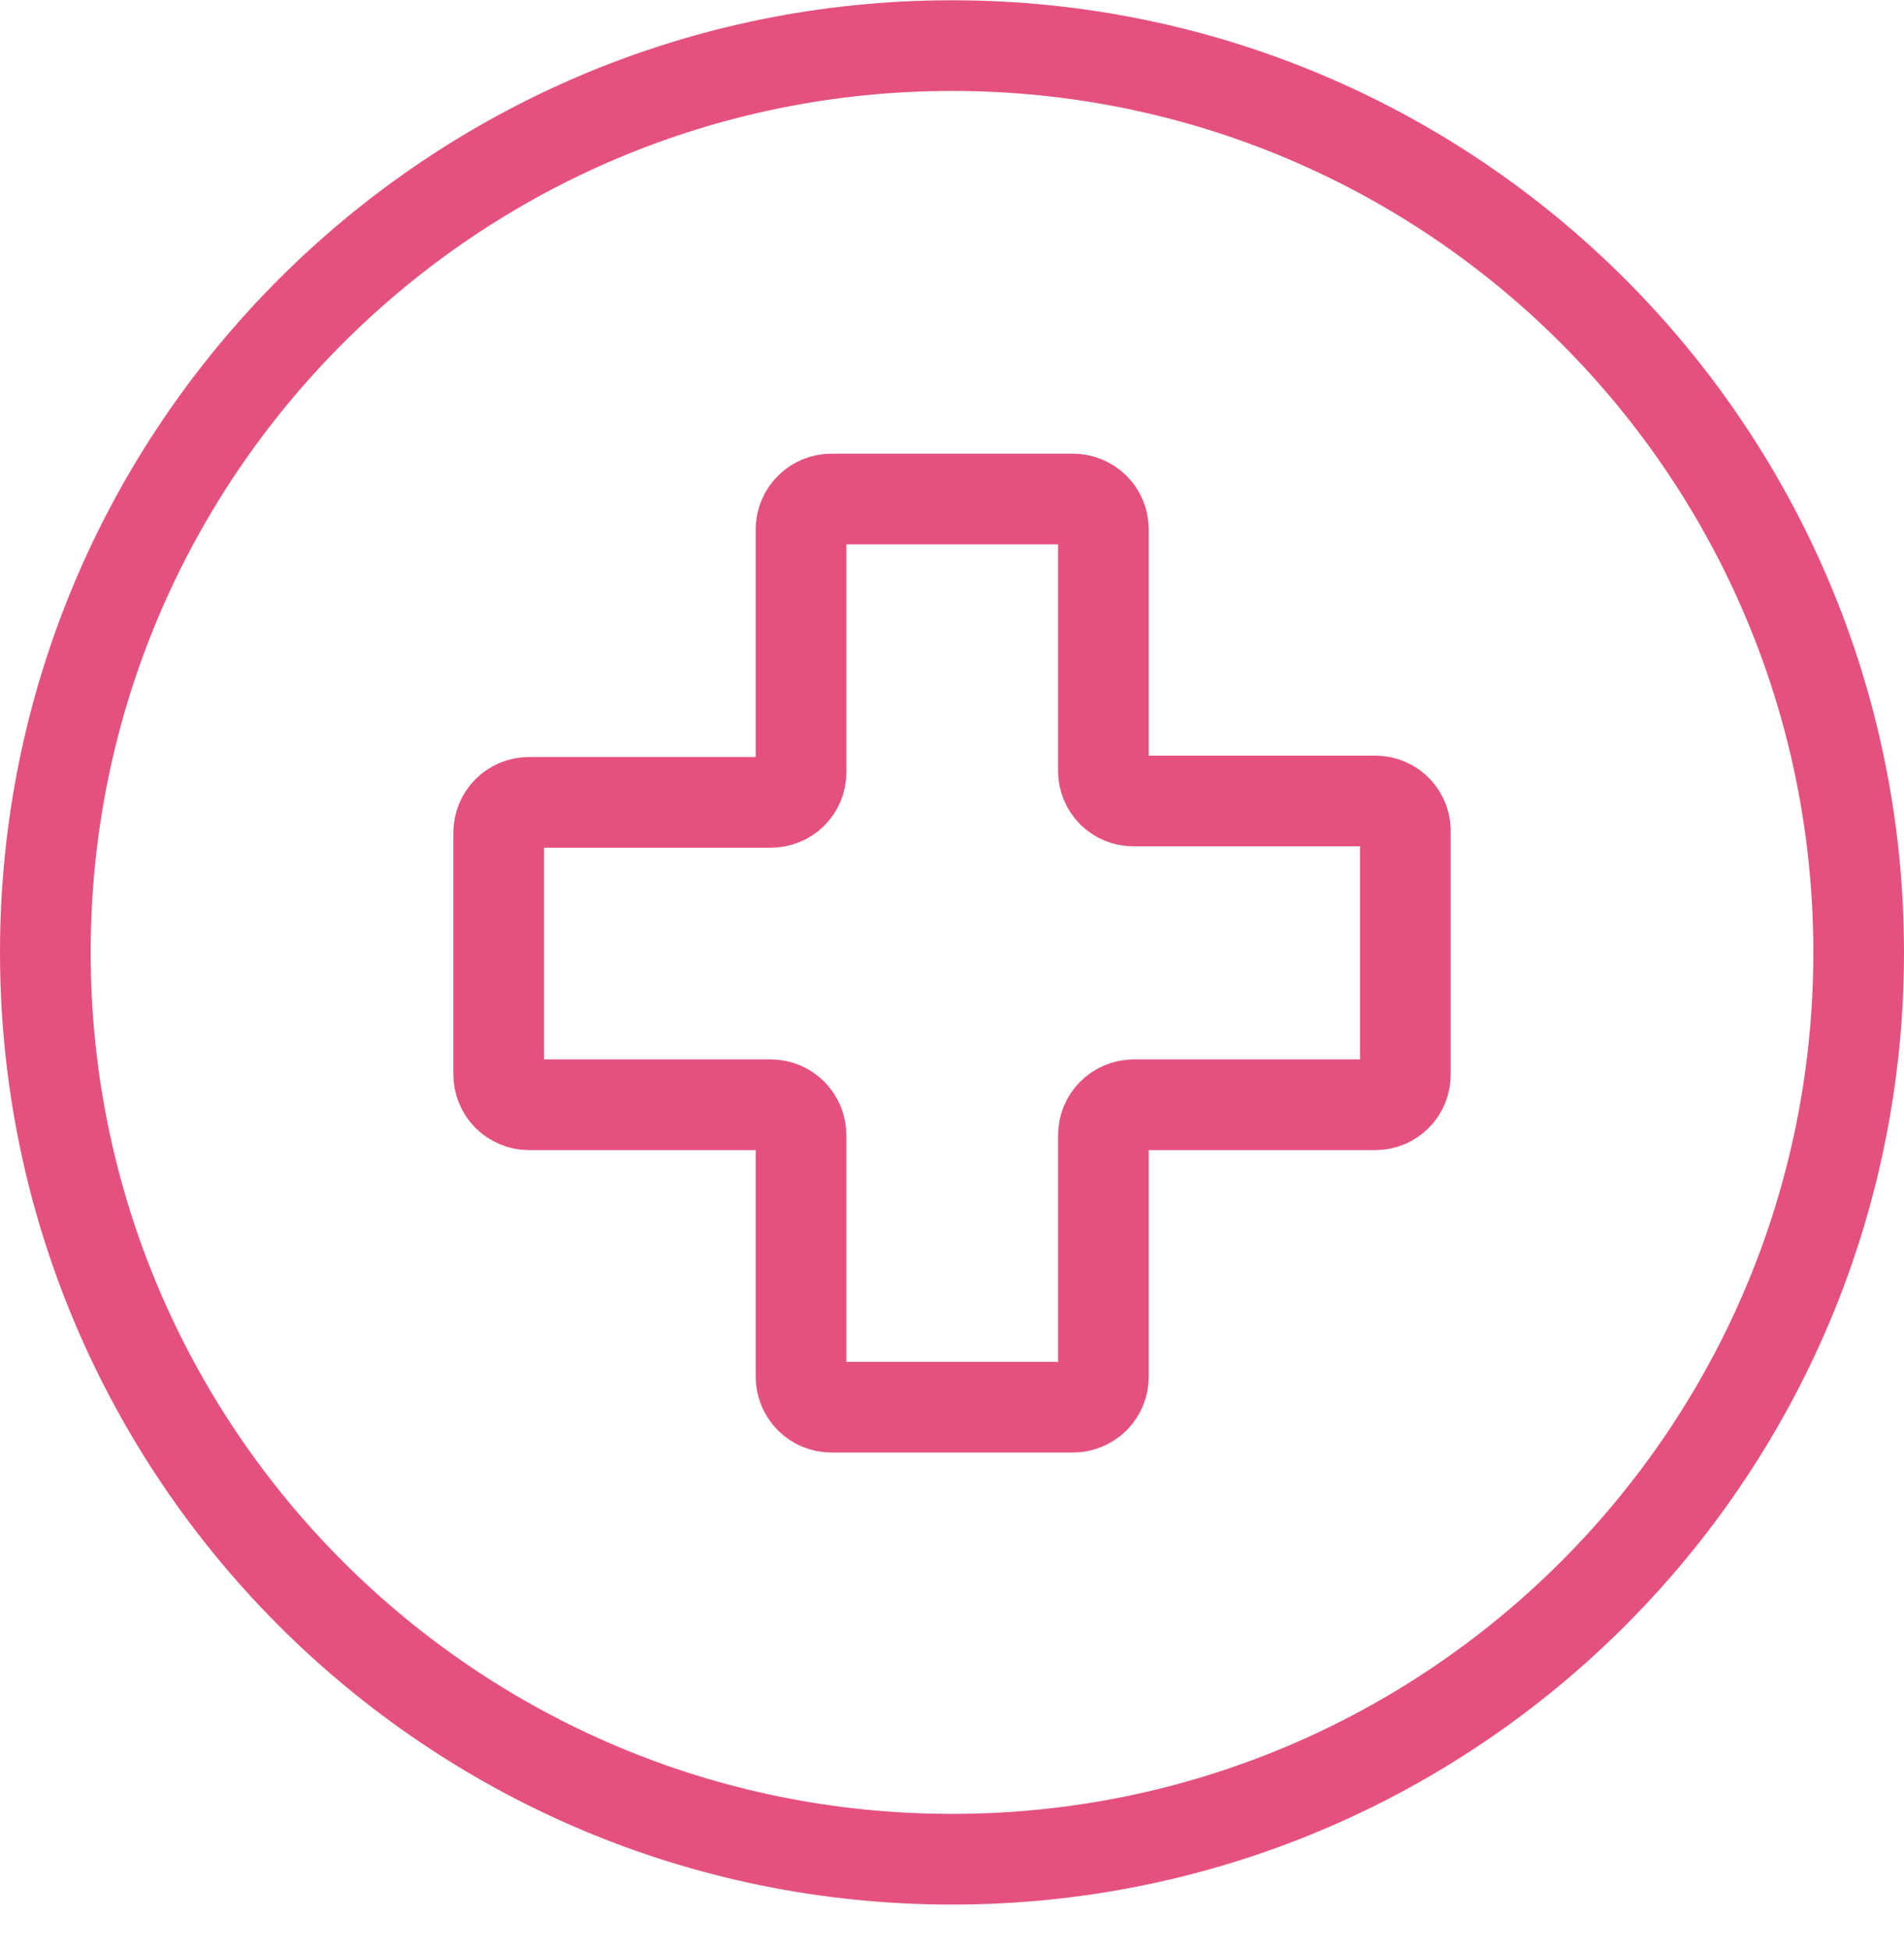
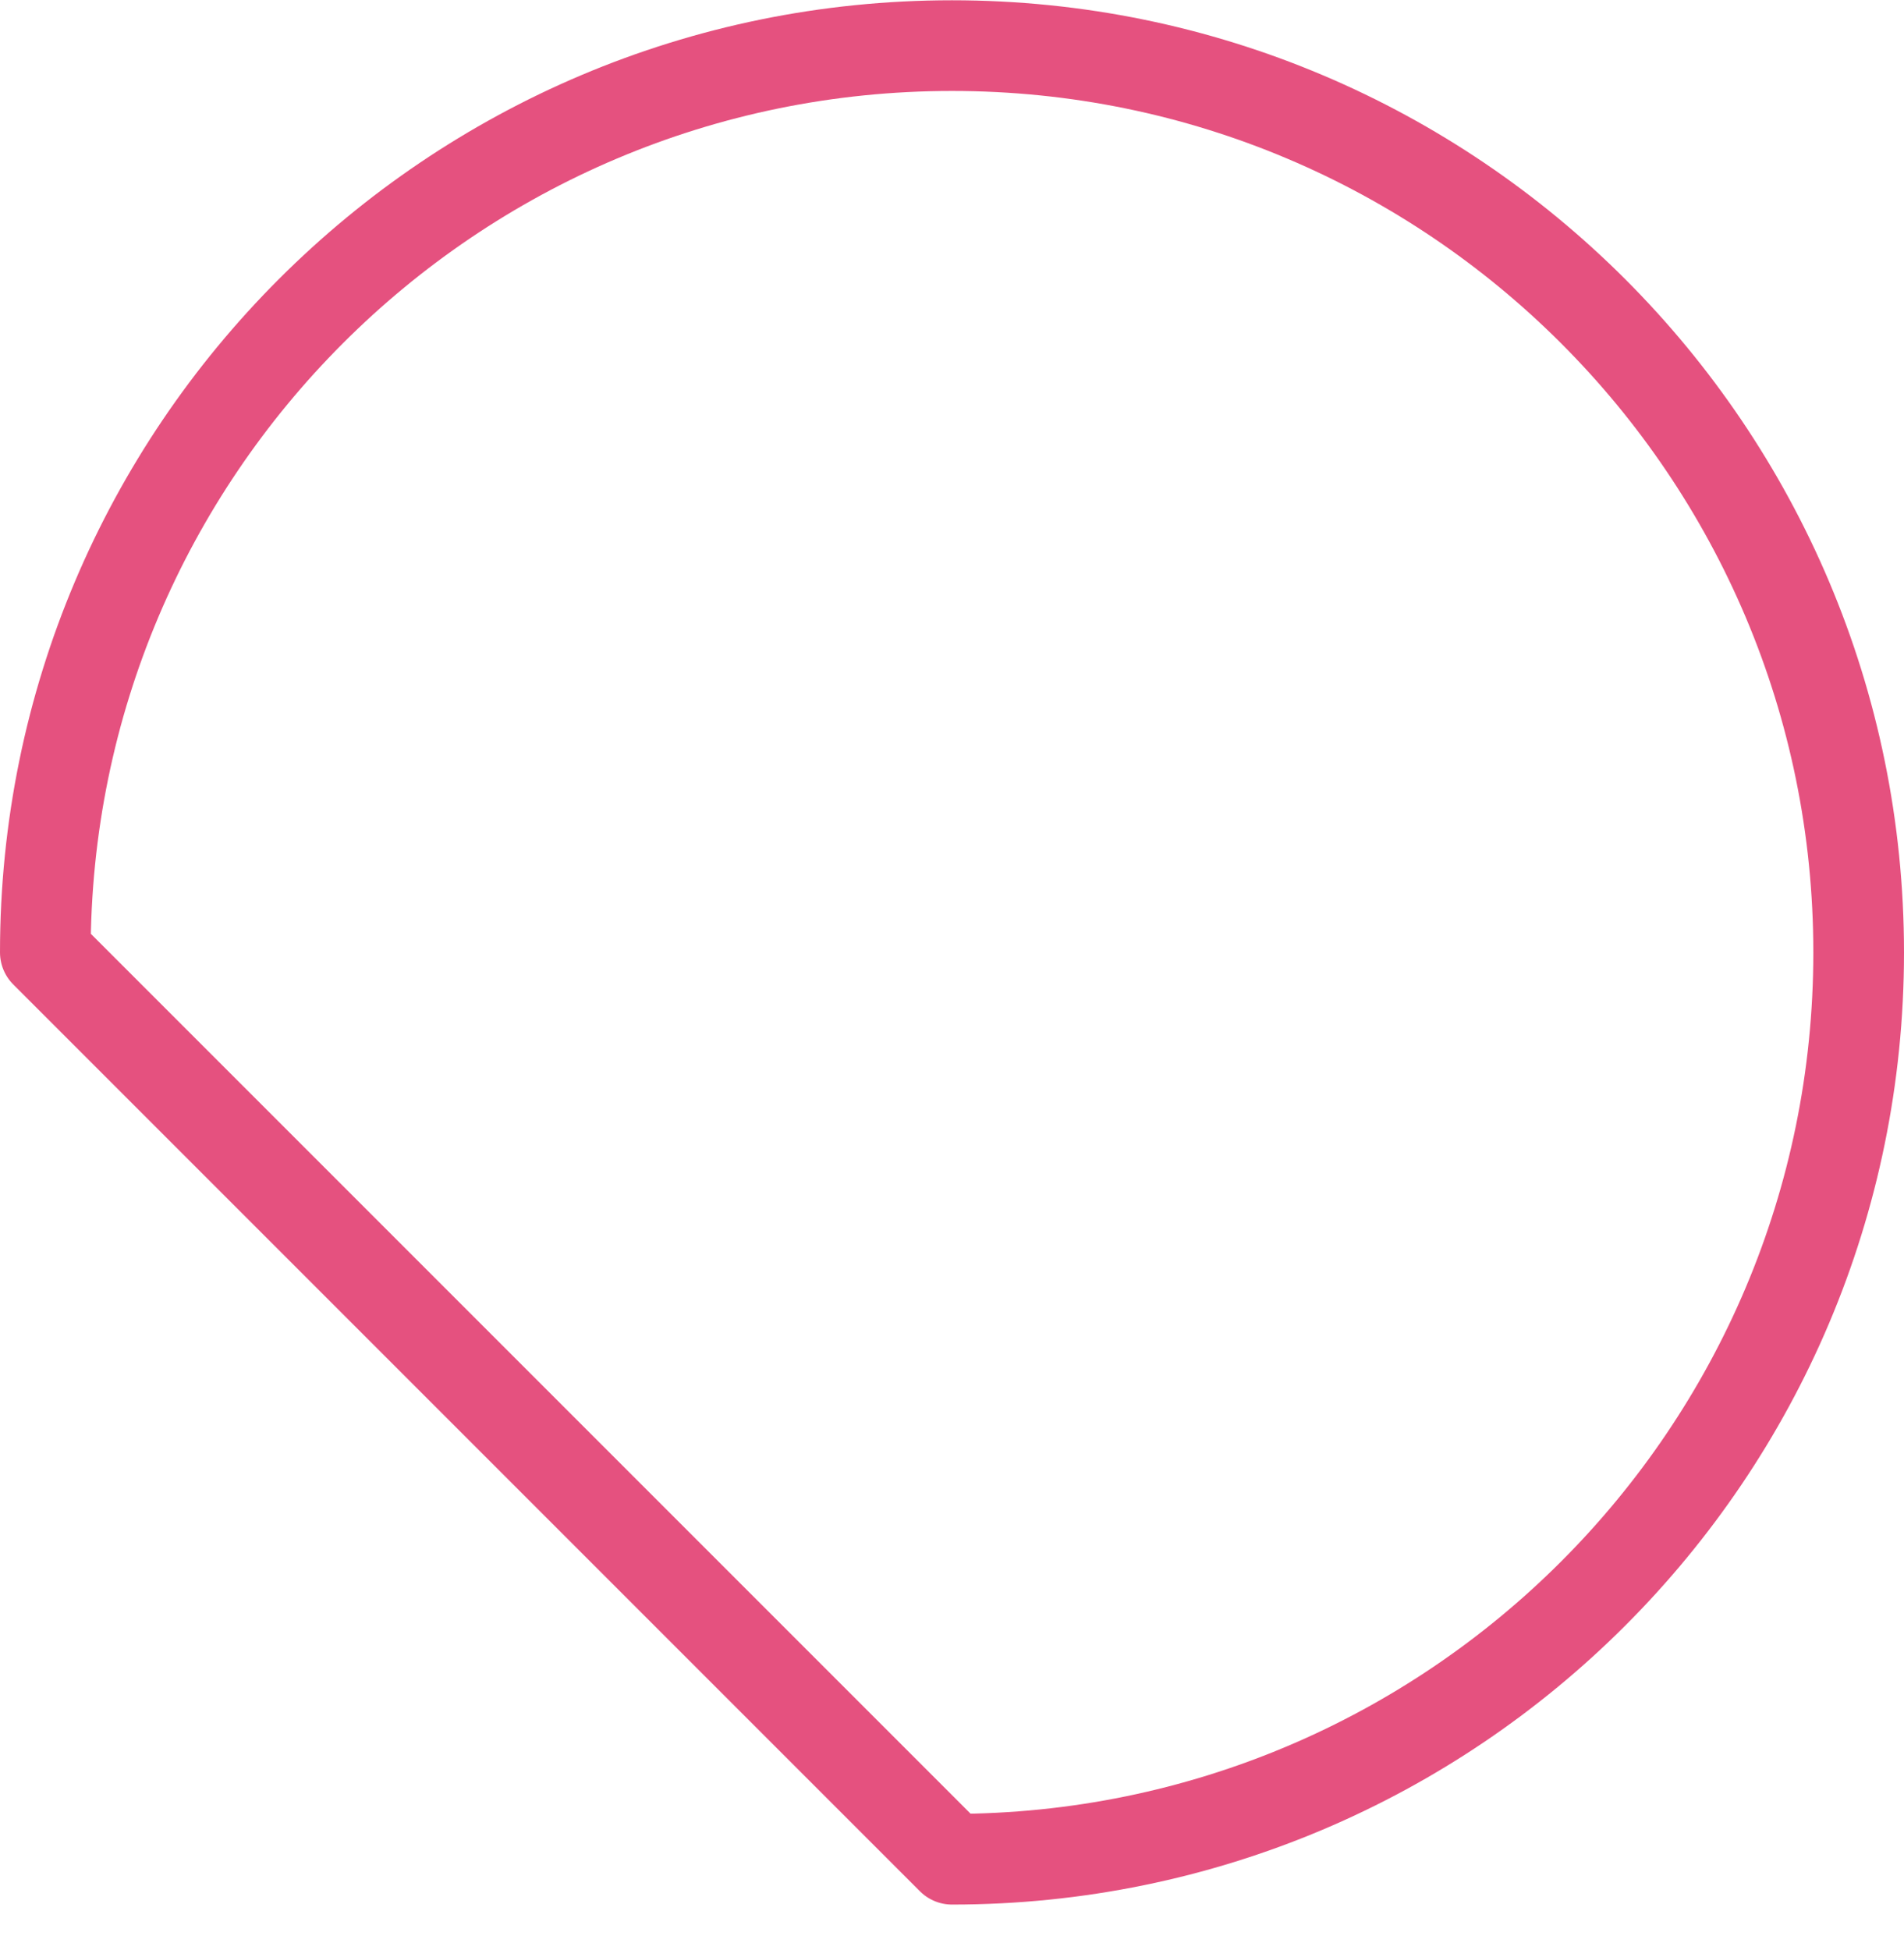
<svg xmlns="http://www.w3.org/2000/svg" width="42" height="43" viewBox="0 0 42 43" fill="none">
-   <path d="M21 41.006C32.046 41.006 41 32.052 41 21.006C41 9.96 32.046 1.006 21 1.006C9.954 1.006 1 9.96 1 21.006C1 32.052 9.954 41.006 21 41.006Z" stroke="#E5517F" stroke-width="2" stroke-linecap="round" stroke-linejoin="round" />
-   <path d="M31 18.366V23.696C31.001 23.783 30.985 23.87 30.953 23.951C30.92 24.033 30.872 24.107 30.81 24.169C30.749 24.231 30.676 24.281 30.595 24.315C30.514 24.349 30.427 24.366 30.34 24.366H25C24.824 24.369 24.656 24.44 24.533 24.566C24.409 24.691 24.34 24.86 24.34 25.036V30.366C24.34 30.454 24.323 30.541 24.289 30.622C24.255 30.703 24.206 30.777 24.144 30.84C24.082 30.902 24.008 30.951 23.926 30.985C23.845 31.018 23.758 31.036 23.67 31.036H18.34C18.252 31.036 18.165 31.018 18.084 30.985C18.002 30.951 17.928 30.902 17.866 30.84C17.804 30.777 17.755 30.703 17.721 30.622C17.687 30.541 17.67 30.454 17.67 30.366V25.036C17.67 24.858 17.599 24.688 17.474 24.562C17.348 24.436 17.178 24.366 17 24.366H11.67C11.582 24.366 11.495 24.349 11.414 24.315C11.332 24.281 11.258 24.232 11.196 24.17C11.134 24.107 11.085 24.034 11.051 23.952C11.017 23.871 11 23.784 11 23.696V18.366C11 18.188 11.071 18.018 11.196 17.892C11.322 17.766 11.492 17.696 11.67 17.696H17C17.087 17.697 17.174 17.681 17.256 17.648C17.337 17.616 17.411 17.567 17.473 17.506C17.535 17.445 17.585 17.372 17.619 17.291C17.653 17.21 17.67 17.123 17.67 17.036V11.666C17.673 11.49 17.744 11.322 17.87 11.198C17.995 11.075 18.164 11.006 18.34 11.006H23.67C23.846 11.006 24.015 11.075 24.14 11.198C24.266 11.322 24.337 11.49 24.34 11.666V17.006C24.34 17.093 24.357 17.178 24.39 17.258C24.423 17.338 24.472 17.411 24.533 17.473C24.595 17.534 24.667 17.582 24.747 17.616C24.828 17.649 24.913 17.666 25 17.666H30.34C30.43 17.666 30.519 17.684 30.602 17.72C30.685 17.755 30.76 17.808 30.821 17.873C30.883 17.939 30.931 18.016 30.962 18.101C30.992 18.186 31.006 18.276 31 18.366Z" stroke="#E5517F" stroke-width="2" stroke-linecap="round" stroke-linejoin="round" />
+   <path d="M21 41.006C32.046 41.006 41 32.052 41 21.006C41 9.96 32.046 1.006 21 1.006C9.954 1.006 1 9.96 1 21.006Z" stroke="#E5517F" stroke-width="2" stroke-linecap="round" stroke-linejoin="round" />
</svg>